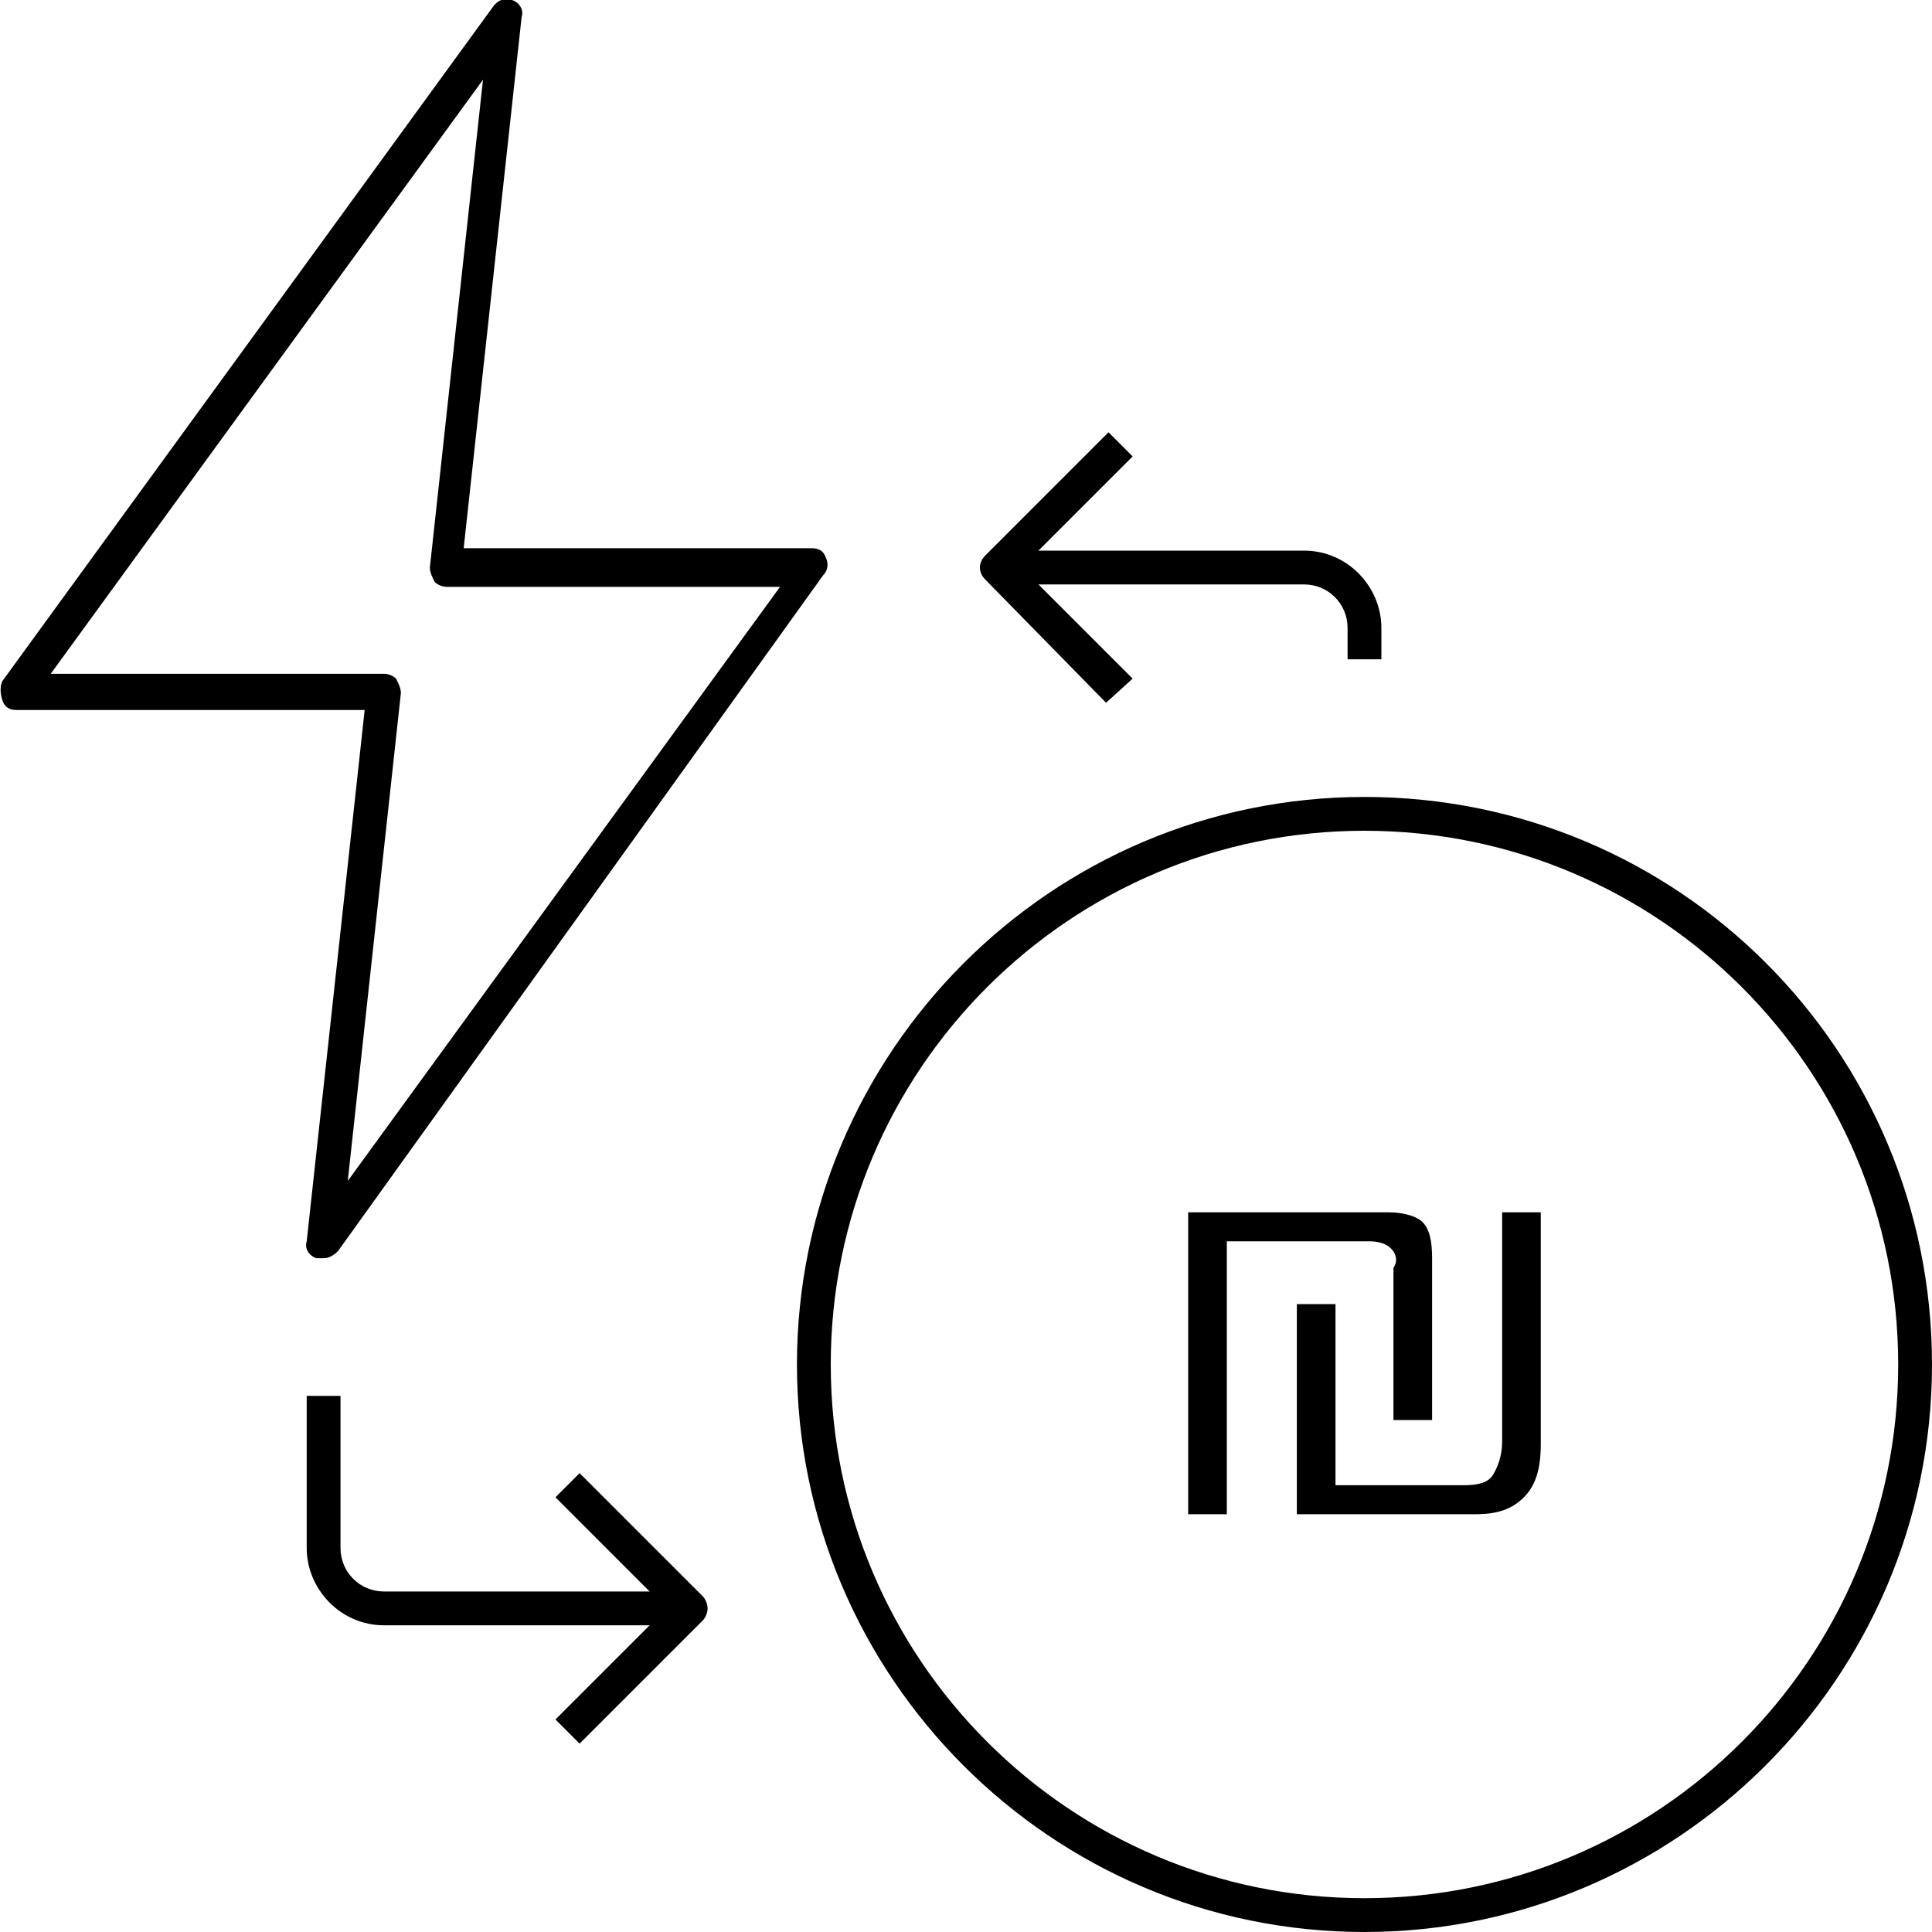
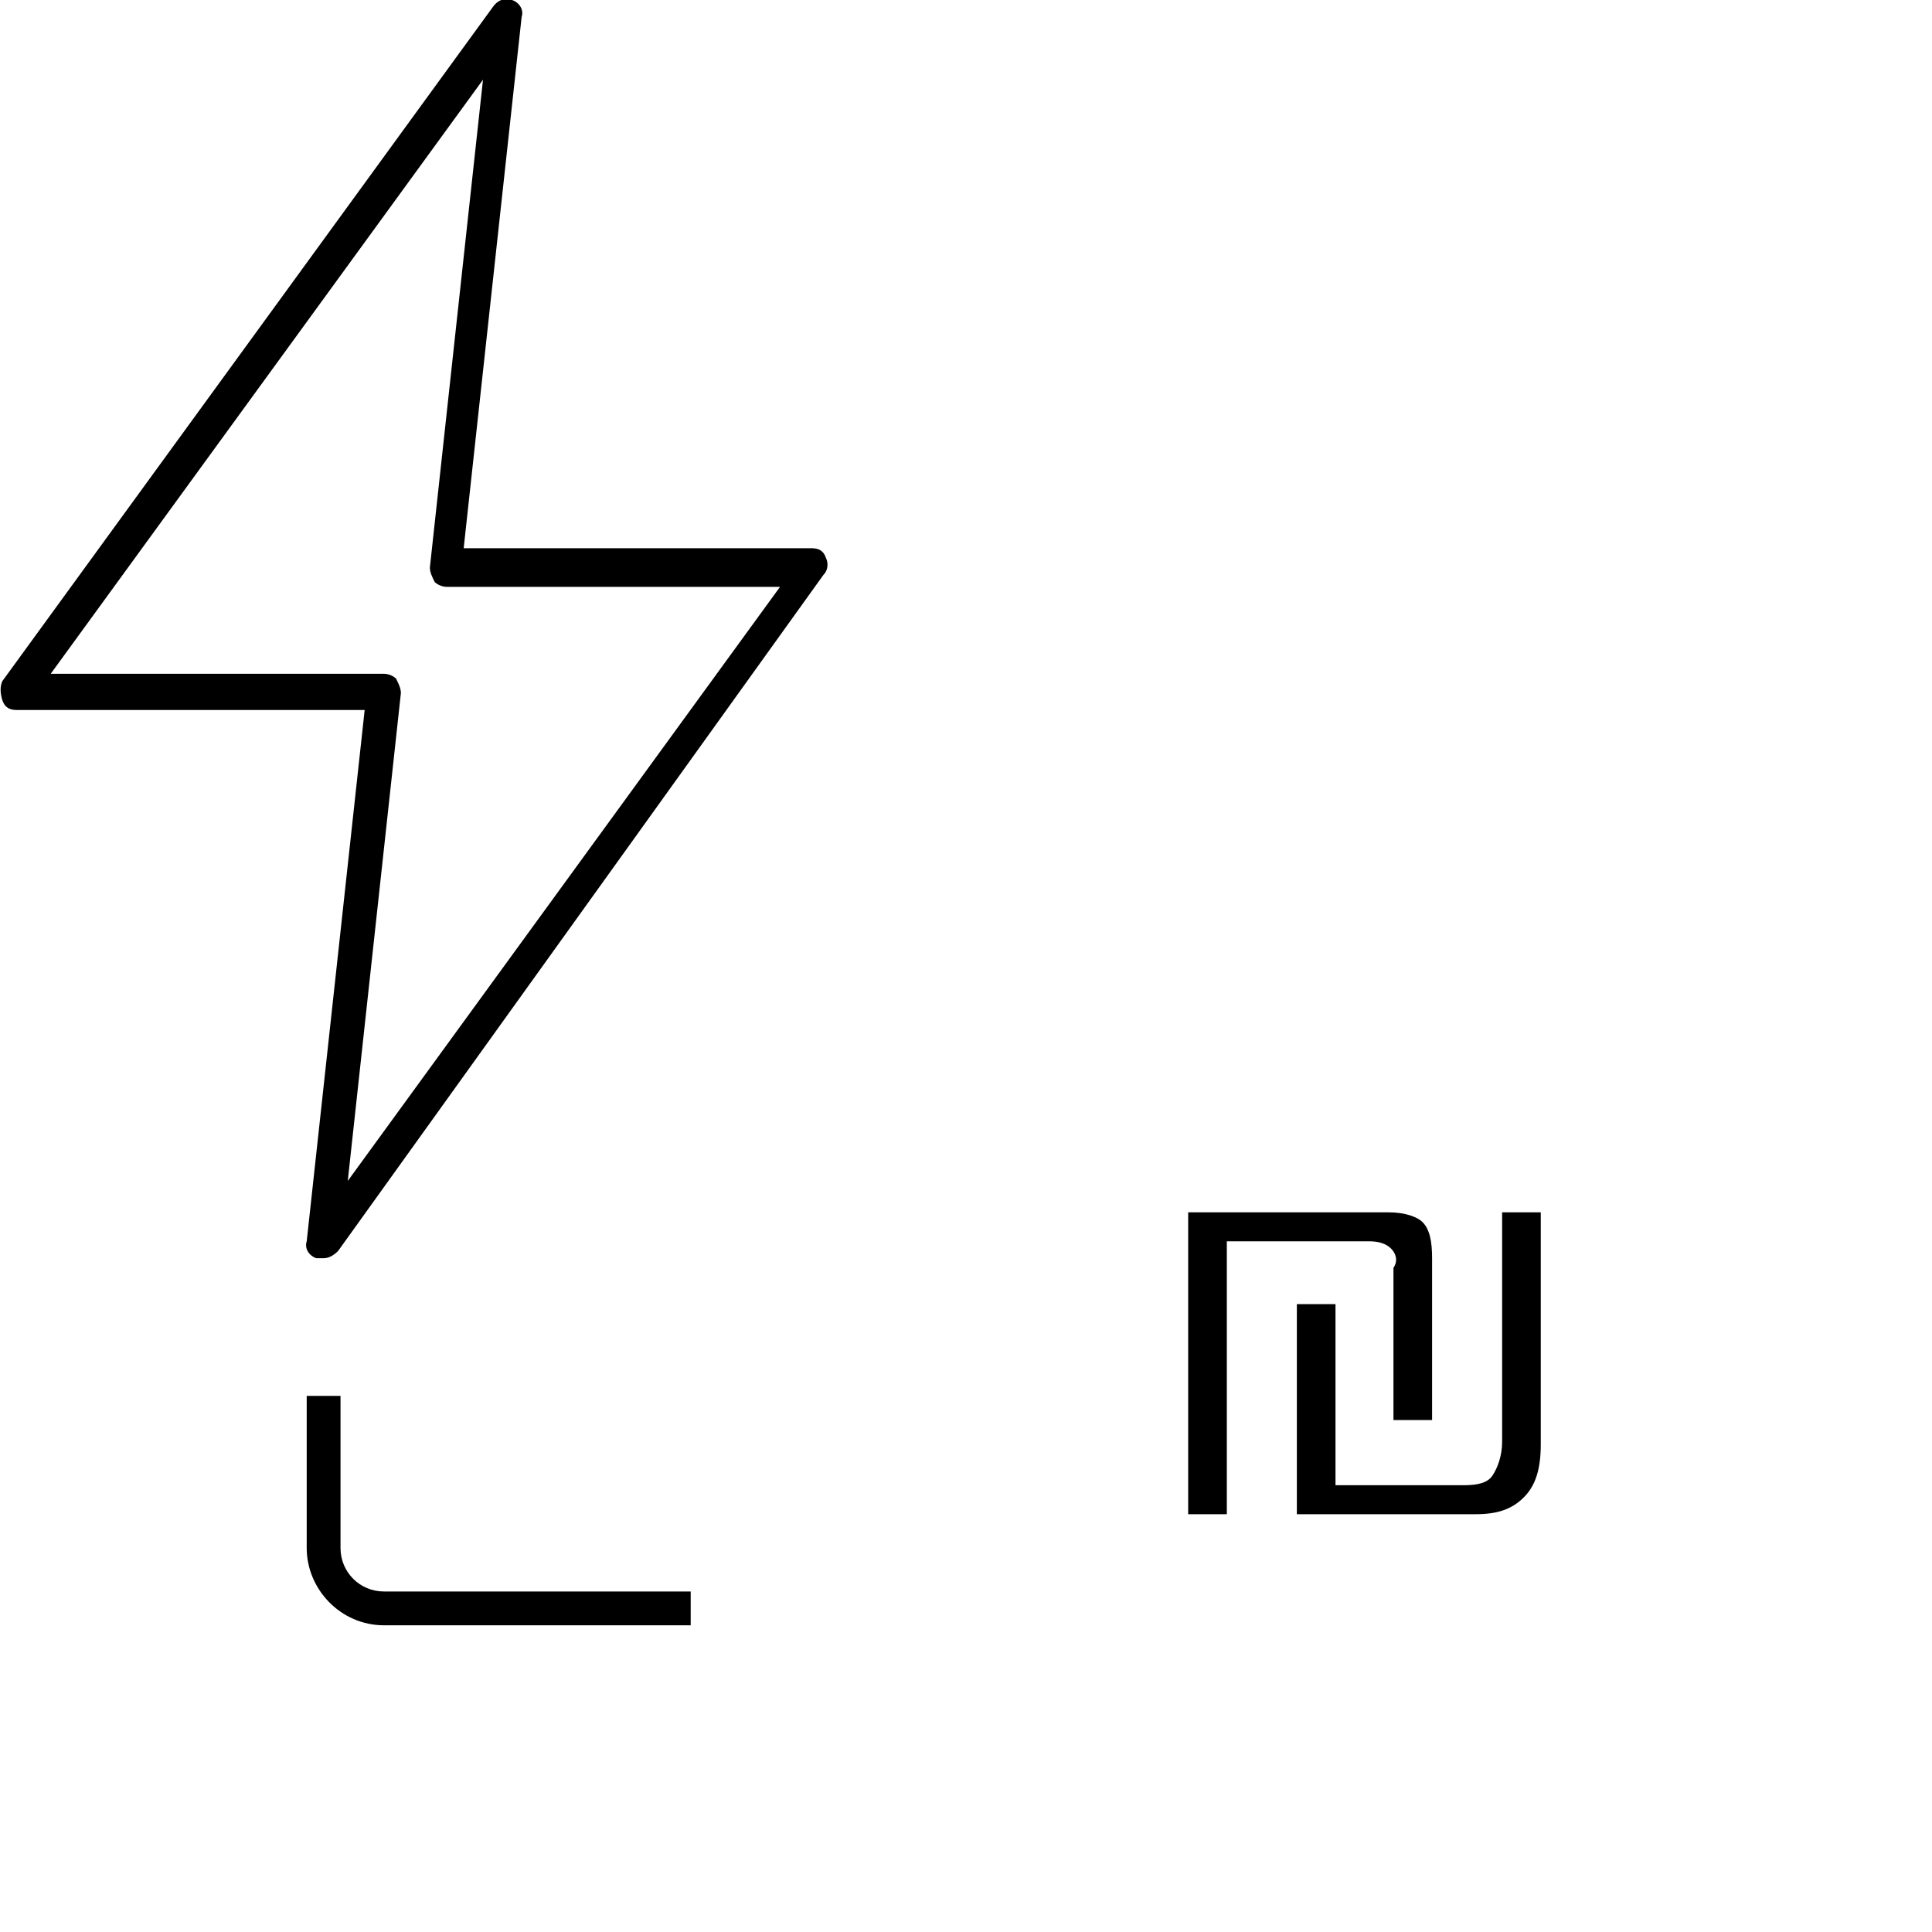
<svg xmlns="http://www.w3.org/2000/svg" version="1.1" id="Layer_1" x="0px" y="0px" viewBox="0 0 80 80" style="enable-background:new 0 0 80 80;" xml:space="preserve">
  <g>
    <g>
      <g>
        <path d="M28.6,67.3H15.9c-1.8,0-3.2-1.5-3.2-3.2v-6.3h1.4v6.3c0,1,0.8,1.8,1.8,1.8h12.7V67.3z" />
      </g>
      <g>
-         <path d="M24,72.2l-1-1l4.6-4.6L23,62l1-1l5.1,5.1c0.1,0.1,0.2,0.3,0.2,0.5c0,0.2-0.1,0.4-0.2,0.5L24,72.2z" />
-       </g>
+         </g>
    </g>
    <g>
      <g>
-         <path d="M57.2,27.3h-1.4v-1.3c0-1-0.8-1.8-1.8-1.8H41.3v-1.4h12.7c1.8,0,3.2,1.5,3.2,3.2V27.3z" />
-       </g>
+         </g>
      <g>
-         <path d="M45.8,29.1L40.8,24c-0.3-0.3-0.3-0.7,0-1l5.1-5.1l1,1l-4.6,4.6l4.6,4.6L45.8,29.1z" />
-       </g>
+         </g>
    </g>
    <g>
-       <path d="M56.5,80C43.5,80,33,69.4,33,56.5S43.5,33,56.5,33S80,43.5,80,56.5S69.4,80,56.5,80z M56.5,34.4 c-12.2,0-22.1,9.9-22.1,22.1c0,12.2,9.9,22.1,22.1,22.1c12.2,0,22.1-9.9,22.1-22.1C78.6,44.3,68.7,34.4,56.5,34.4z" />
-     </g>
+       </g>
    <g>
      <path d="M13.4,52.1c-0.1,0-0.2,0-0.3,0c-0.3-0.1-0.5-0.4-0.4-0.7l2.4-22H0.7c-0.3,0-0.5-0.1-0.6-0.4C0,28.7,0,28.4,0.1,28.2 L20.4,0.3C20.6,0,20.9-0.1,21.2,0c0.3,0.1,0.5,0.4,0.4,0.7l-2.4,22h14.4c0.3,0,0.5,0.1,0.6,0.4c0.1,0.2,0.1,0.5-0.1,0.7L14,51.8 C13.8,52,13.6,52.1,13.4,52.1z M2.1,27.9h13.8c0.2,0,0.4,0.1,0.5,0.2c0.1,0.2,0.2,0.4,0.2,0.6l-2.2,20.2l17.9-24.6H18.5 c-0.2,0-0.4-0.1-0.5-0.2c-0.1-0.2-0.2-0.4-0.2-0.6L20,3.3L2.1,27.9z" />
    </g>
    <g>
      <g>
        <path d="M57.6,51.7c-0.2-0.2-0.5-0.3-0.9-0.3h-5.9v11.3h-1.6V50.2h8.3c0.7,0,1.2,0.2,1.4,0.4c0.3,0.3,0.4,0.8,0.4,1.5v6.7h-1.6 v-6.3C57.9,52.2,57.8,51.9,57.6,51.7z M55.2,61.5h5.4c0.6,0,1-0.1,1.2-0.4c0.2-0.3,0.4-0.8,0.4-1.4v-9.5h1.6v9.6 c0,1-0.2,1.7-0.7,2.2s-1.1,0.7-2,0.7h-7.4V54h1.6V61.5z" />
      </g>
    </g>
  </g>
</svg>